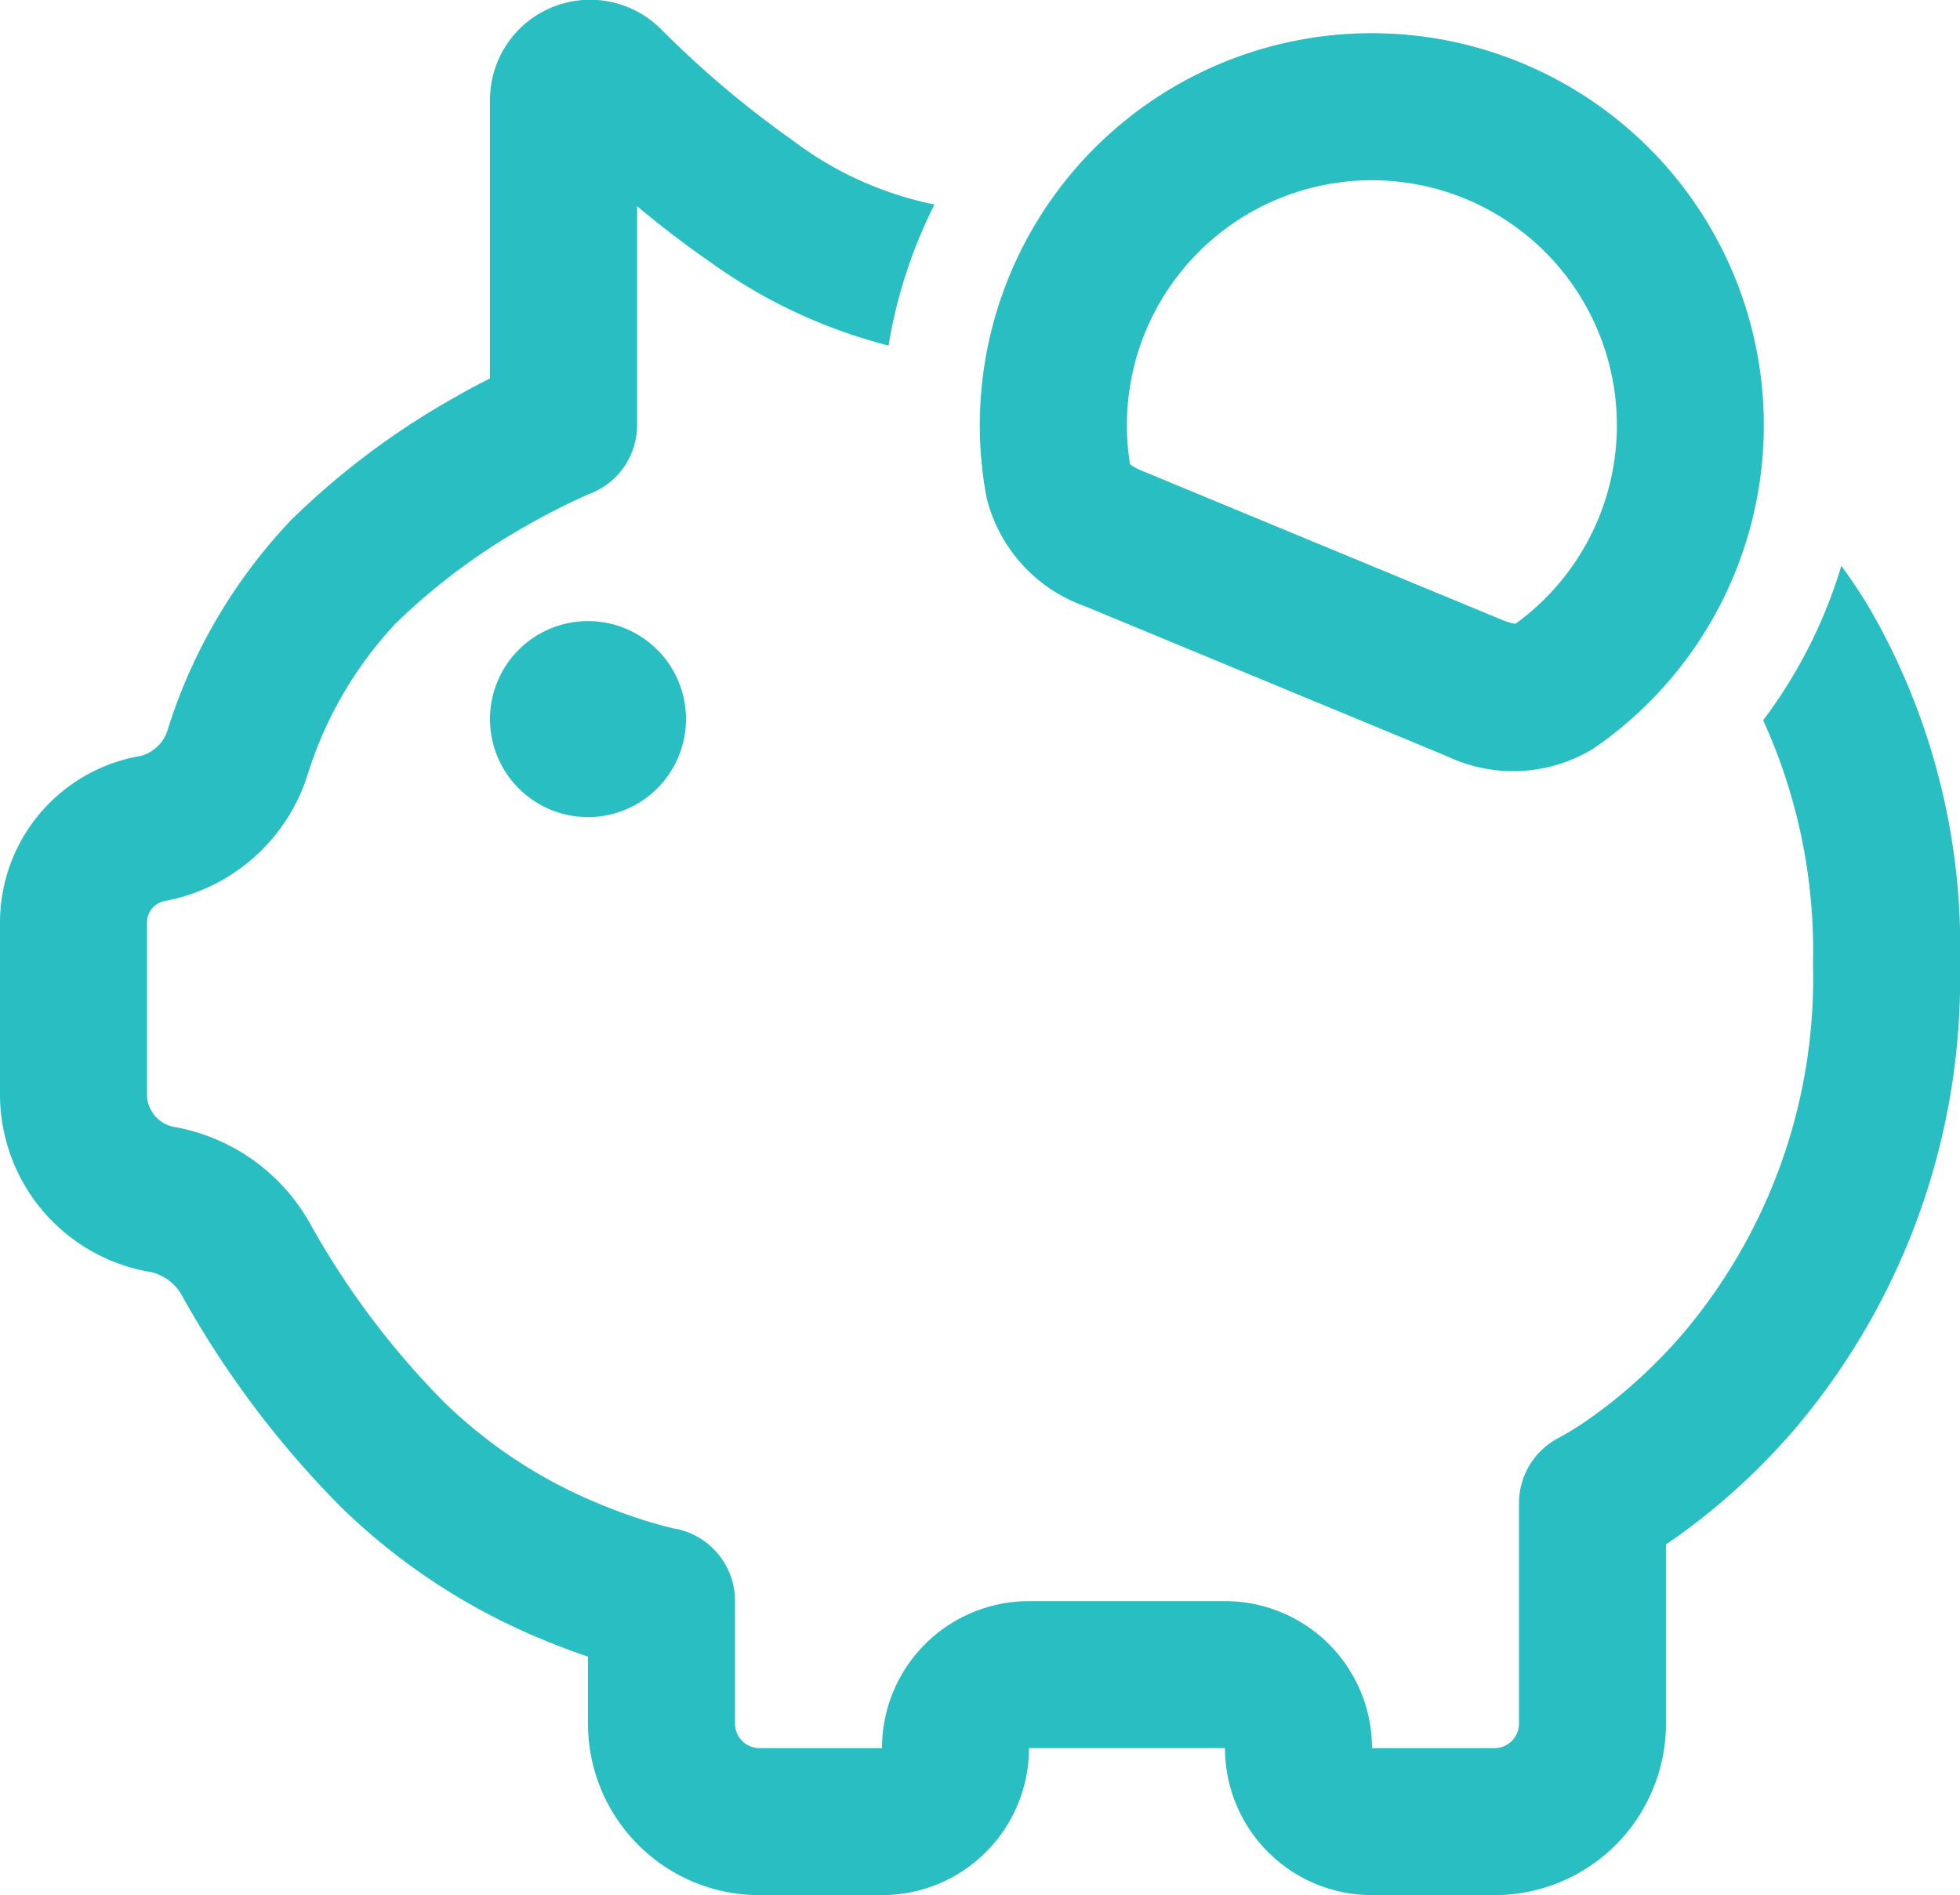
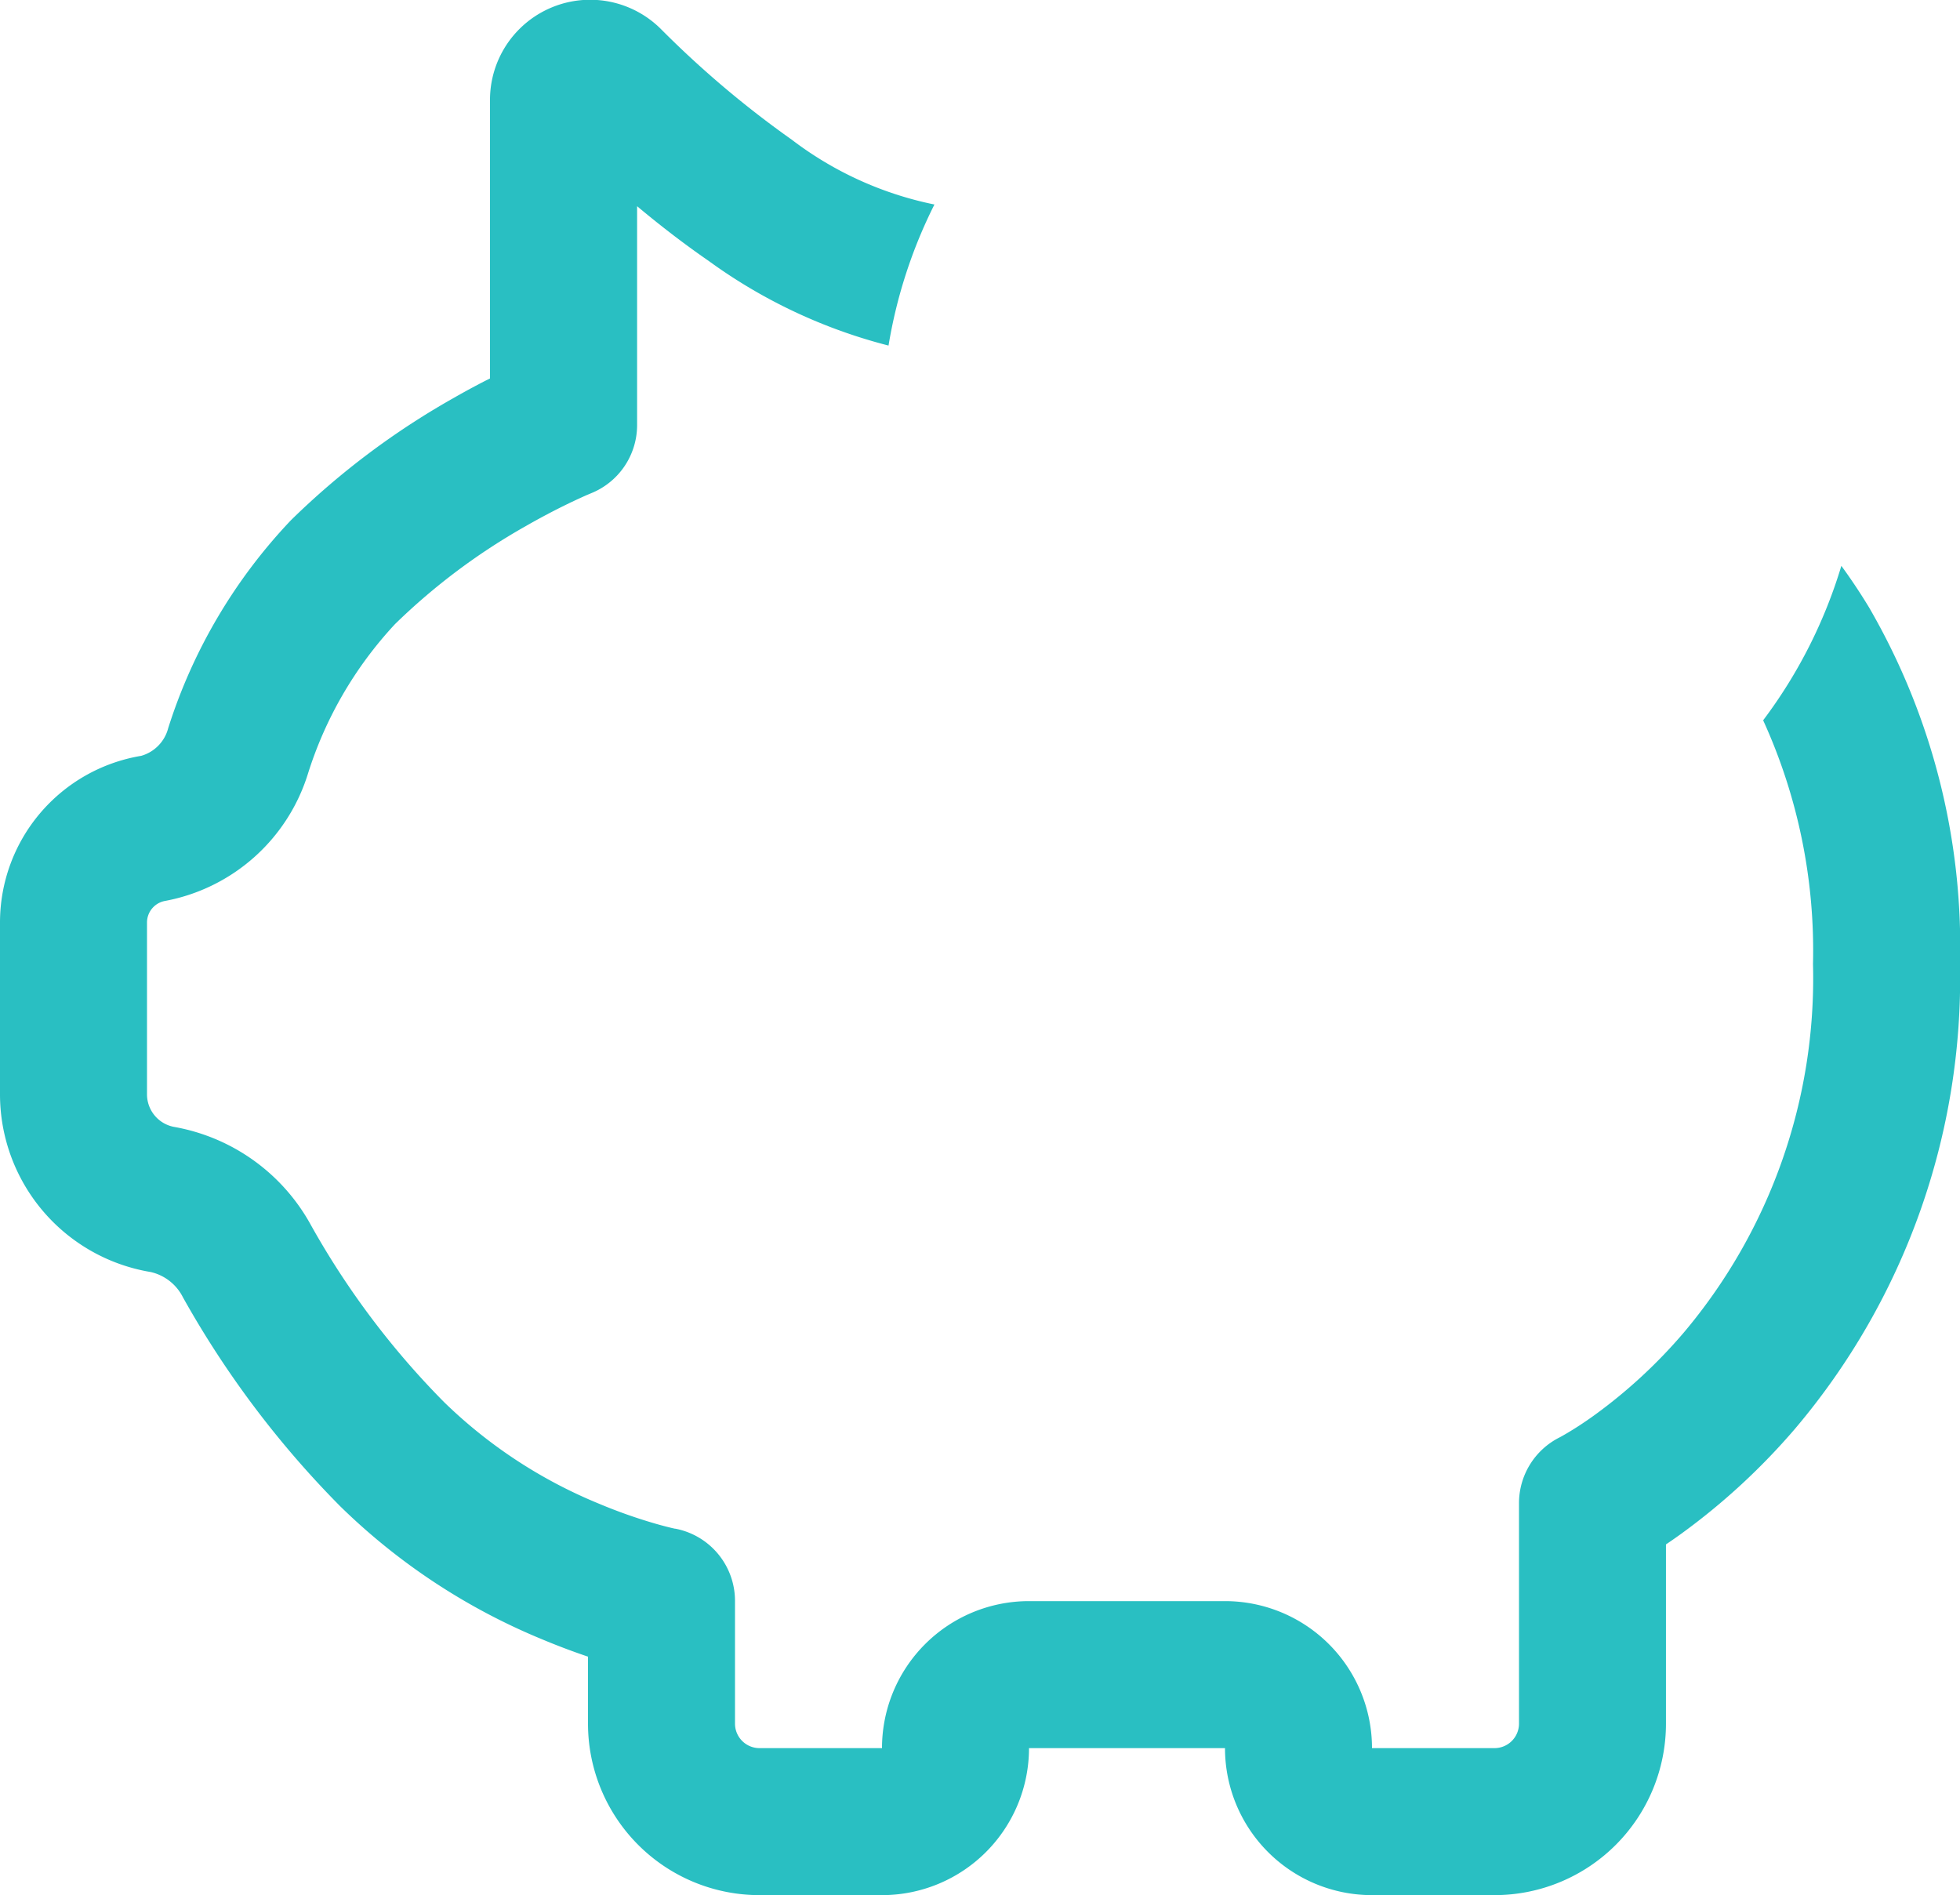
<svg xmlns="http://www.w3.org/2000/svg" width="60" height="58.013" viewBox="0 0 60 58.013">
  <g id="savings-24-regular" transform="translate(-6 -7.988)">
    <path id="Path_985" data-name="Path 985" d="M30.243,12.268a10.717,10.717,0,0,0,4.362,1.98A15.071,15.071,0,0,0,33.2,18.566a16.165,16.165,0,0,1-5.51-2.594c-.778-.537-1.514-1.109-2.187-1.672V21a2.25,2.25,0,0,1-1.411,2.088l-.019.008-.095.04c-.088.038-.225.1-.4.182-.353.166-.862.42-1.459.761a19.348,19.348,0,0,0-4.025,3.012A11.987,11.987,0,0,0,15.418,31.7a5.668,5.668,0,0,1-4.357,3.865.672.672,0,0,0-.561.663v5.259a1.015,1.015,0,0,0,.848,1A5.959,5.959,0,0,1,15.524,45.5a25.1,25.1,0,0,0,4.067,5.405,14.877,14.877,0,0,0,4.753,3.116,15.751,15.751,0,0,0,1.741.614c.21.06.371.1.474.125l.108.024.014,0h0A2.25,2.25,0,0,1,28.5,57v3.75a.75.75,0,0,0,.75.75H33A4.5,4.5,0,0,1,37.5,57h6A4.5,4.5,0,0,1,48,61.5h3.75a.75.75,0,0,0,.75-.75V54a2.253,2.253,0,0,1,1.235-2.008l.04-.021c.042-.023.113-.063.211-.121.195-.116.49-.3.853-.564a15.724,15.724,0,0,0,2.7-2.5A16.822,16.822,0,0,0,61.5,37.5a16.987,16.987,0,0,0-1.526-7.463,15.077,15.077,0,0,0,2.394-4.728q.446.611.846,1.27A20.669,20.669,0,0,1,66,37.5a21.313,21.313,0,0,1-5.042,14.214,20.212,20.212,0,0,1-3.485,3.219c-.167.121-.326.231-.474.331V60.75A5.25,5.25,0,0,1,51.75,66H48a4.5,4.5,0,0,1-4.5-4.5h-6A4.5,4.5,0,0,1,33,66H29.25A5.25,5.25,0,0,1,24,60.75V58.7c-.414-.14-.884-.313-1.393-.526a19.37,19.37,0,0,1-6.2-4.085A29.589,29.589,0,0,1,11.6,47.7a1.47,1.47,0,0,0-.987-.774A5.515,5.515,0,0,1,6,41.484V36.225a5.172,5.172,0,0,1,4.322-5.1,1.191,1.191,0,0,0,.828-.851,16.446,16.446,0,0,1,3.759-6.364,23.831,23.831,0,0,1,4.975-3.738c.409-.234.786-.435,1.116-.6V11.014a3.066,3.066,0,0,1,5.22-2.149A30.445,30.445,0,0,0,30.243,12.268Z" fill="#29bfc2" />
-     <path id="Path_986" data-name="Path 986" d="M39.21,26.544A4.718,4.718,0,0,1,36.2,23.216a12,12,0,1,1,18.572,7.691,4.718,4.718,0,0,1-4.479.229Zm13.182.539a7.5,7.5,0,1,0-11.8-4.886c.017.014.039.029.064.046a1.606,1.606,0,0,0,.274.144l11.087,4.591a1.615,1.615,0,0,0,.3.092C52.344,27.076,52.37,27.08,52.392,27.083Z" fill="#29bfc2" />
-     <path id="Path_987" data-name="Path 987" d="M27,30a3,3,0,1,1-3-3A3,3,0,0,1,27,30Z" fill="#29bfc2" />
  </g>
</svg>